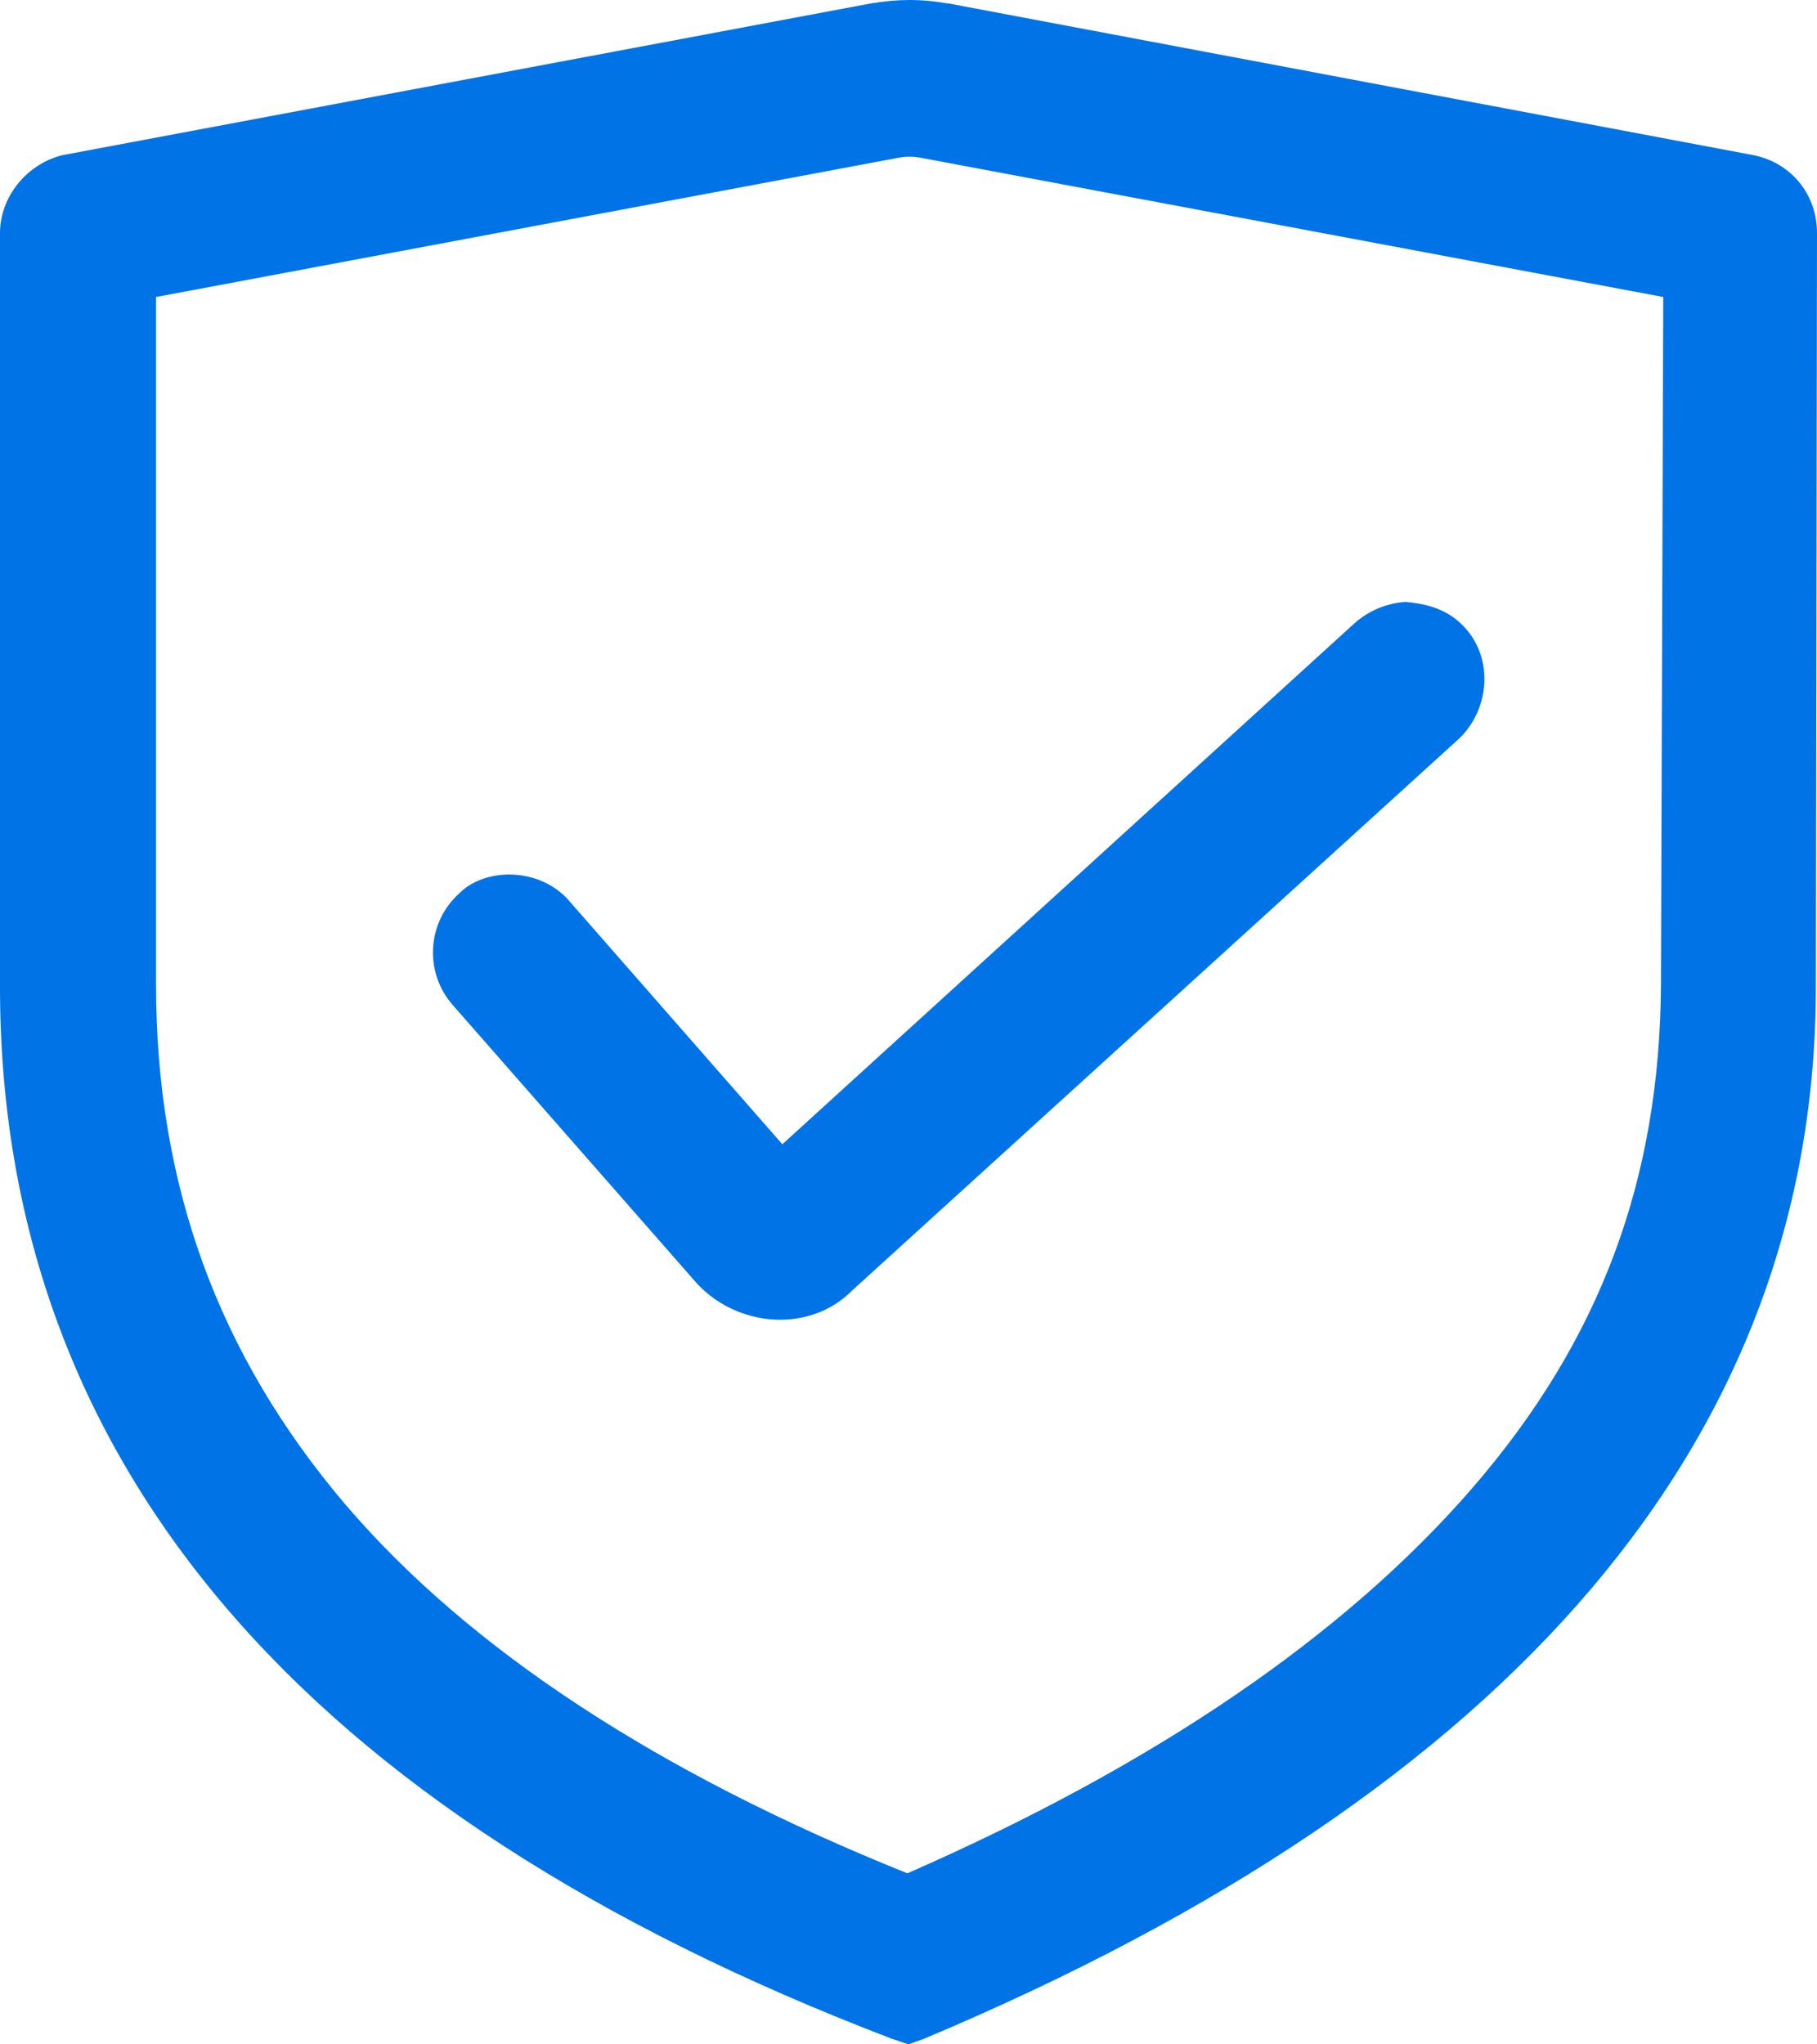
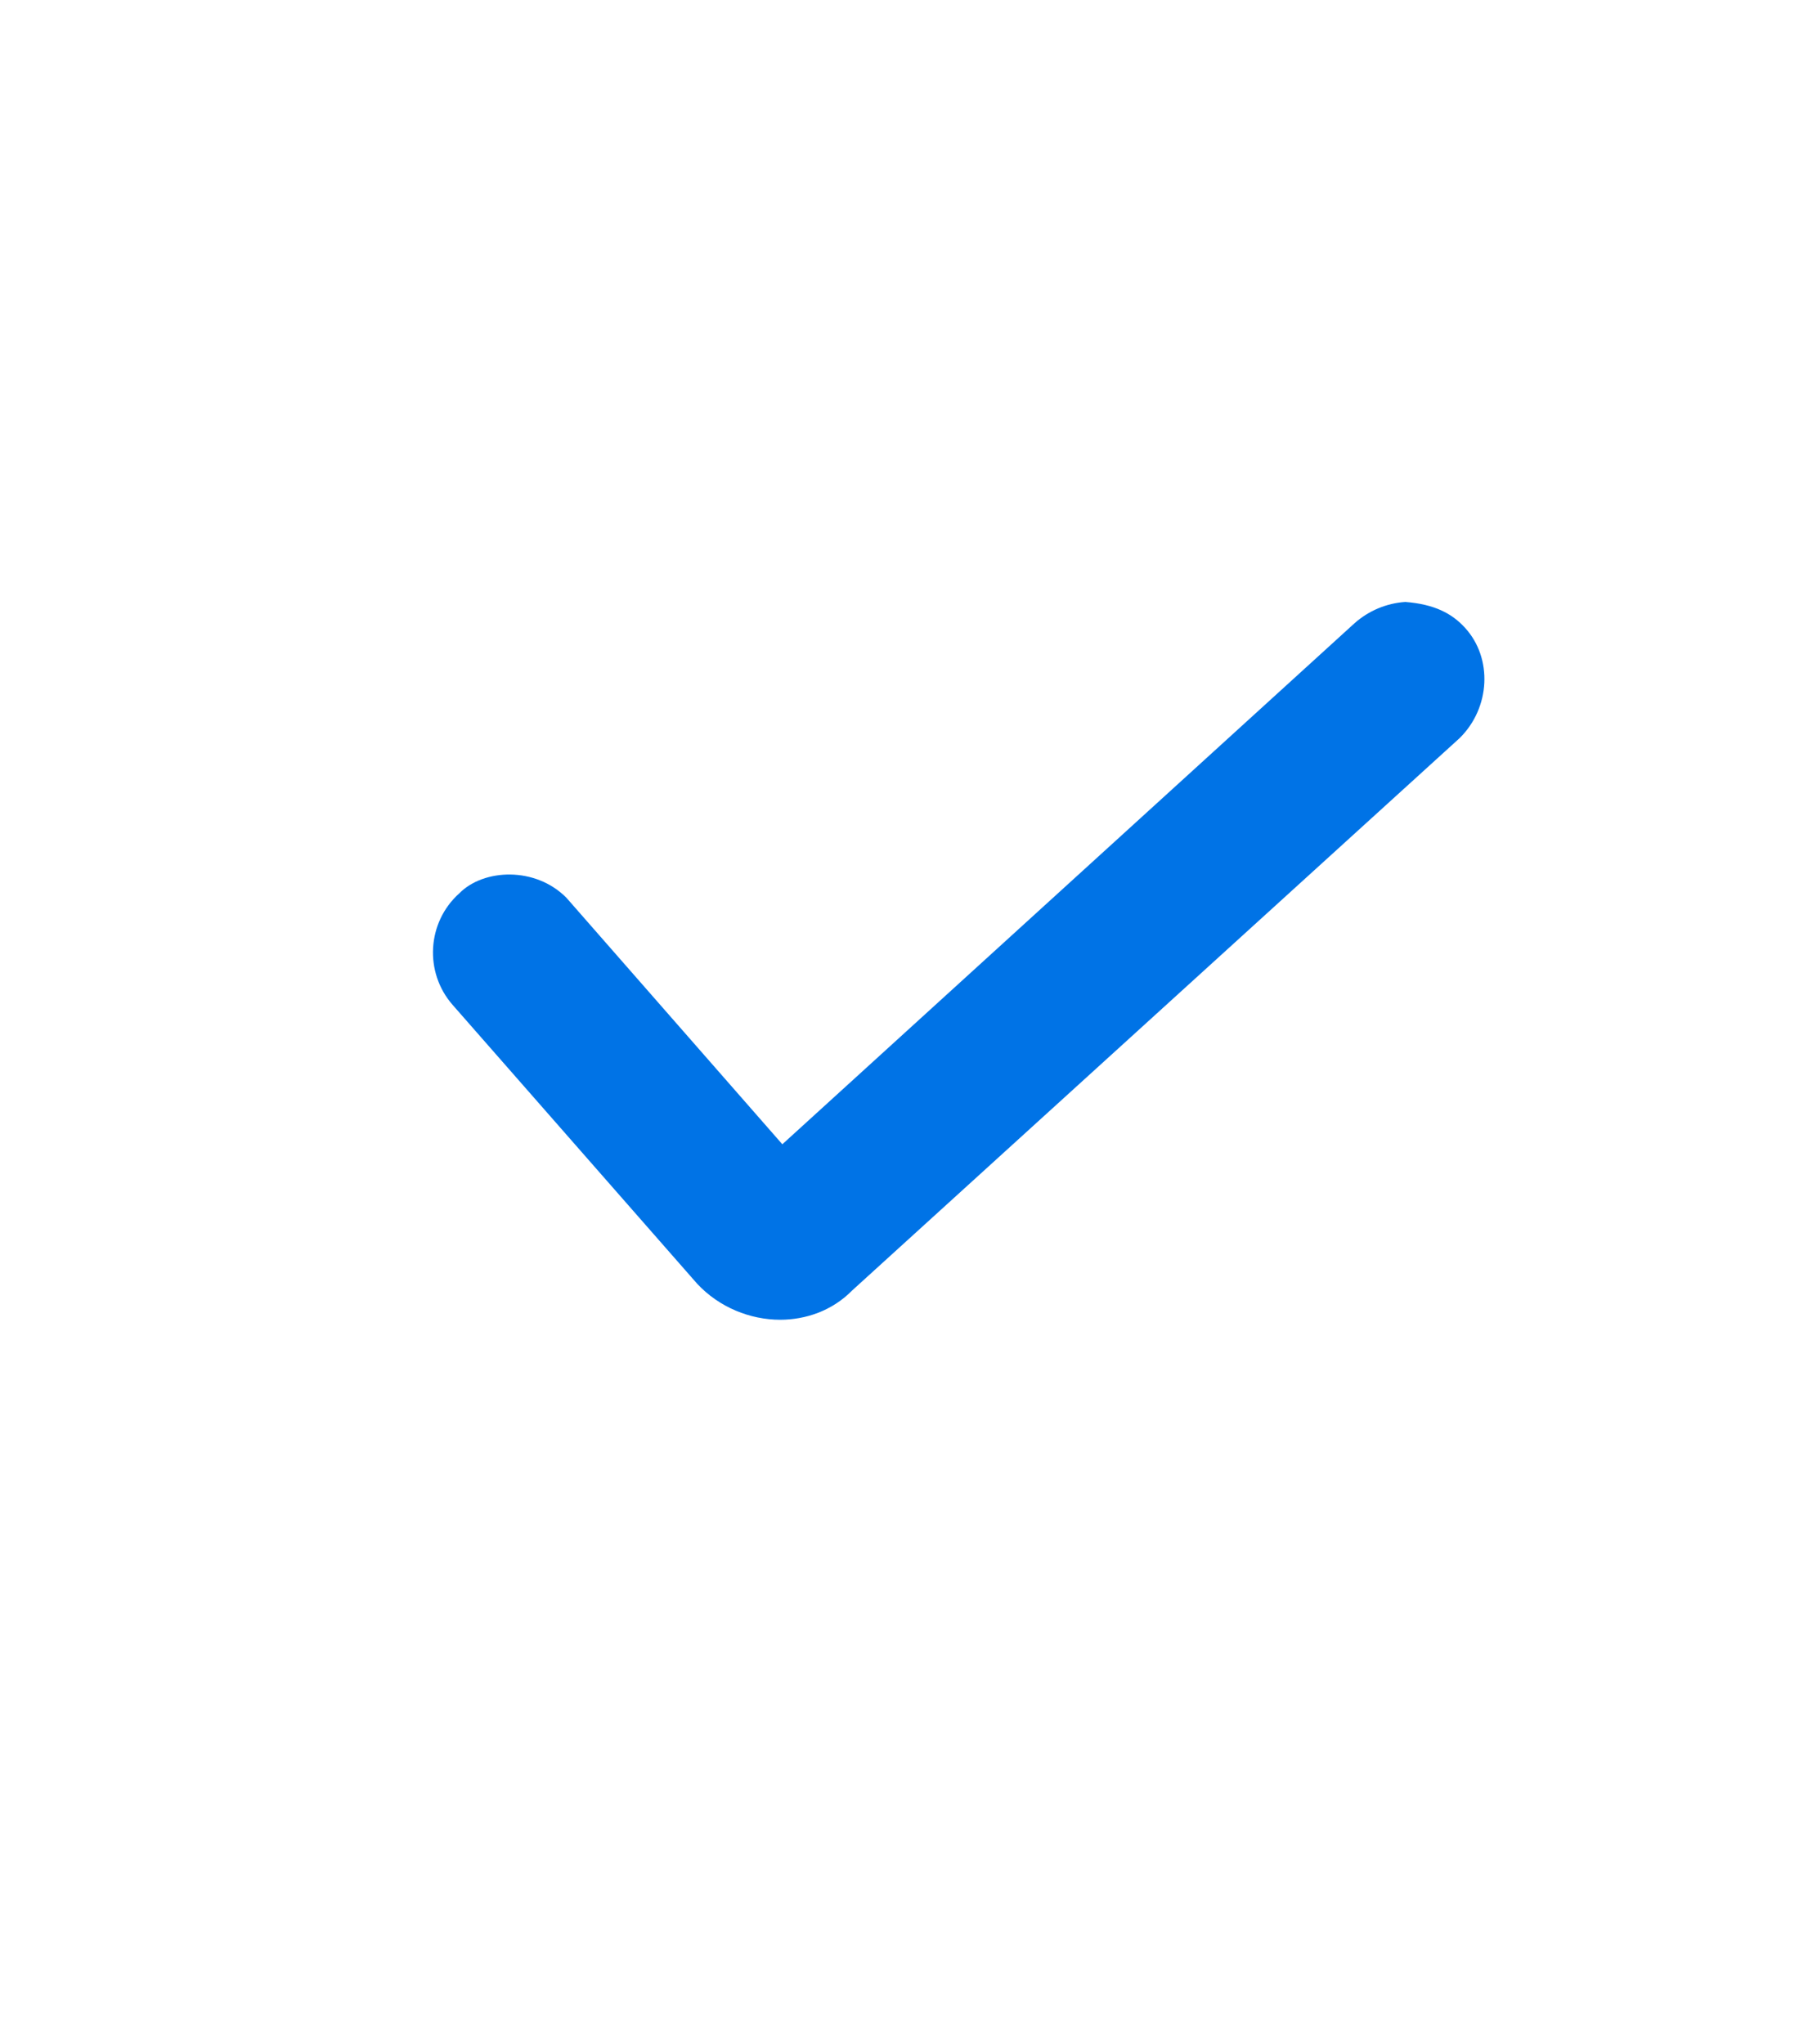
<svg xmlns="http://www.w3.org/2000/svg" viewBox="0 0 16 18" height="18" width="16" version="1.1" fill="none">
  <g>
    <g>
      <path style="mix-blend-mode:passthrough" fill-opacity="1" fill="#0073E6" d="M6.87,11.62C6.607,11.62,6.334,11.512,6.139,11.303L3.985,8.847C3.734,8.56,3.76,8.12,4.044,7.866C4.258,7.648,4.716,7.628,4.989,7.906L6.889,10.075L11.927,5.488C12.052,5.377,12.209,5.311,12.375,5.3C12.628,5.32,12.784,5.399,12.901,5.528C13.145,5.795,13.125,6.231,12.853,6.499L7.503,11.363C7.328,11.541,7.094,11.62,6.87,11.62Z" />
    </g>
    <g>
-       <path style="mix-blend-mode:passthrough" fill-opacity="1" fill="#0073E6" d="M8,18L7.854,17.951C2.641,15.959,0,12.849,0,8.688L0,2.051C0,1.734,0.234,1.446,0.546,1.367L7.669,0.03C7.912,-0.01,8.117,-0.01,8.341,0.03L8.351,0.03L15.445,1.367C15.776,1.436,16,1.714,16,2.051L15.99,8.688C15.99,12.641,13.35,15.761,8.136,17.951L8,18ZM1.374,2.615L1.374,8.668C1.374,10.432,1.92,11.927,3.04,13.245C4.132,14.523,5.798,15.613,7.99,16.494C10.163,15.543,11.839,14.404,12.97,13.096C14.09,11.799,14.616,10.392,14.626,8.668L14.646,2.615L8.097,1.387C8.039,1.377,7.98,1.377,7.922,1.387L1.374,2.615Z" />
-     </g>
+       </g>
  </g>
</svg>